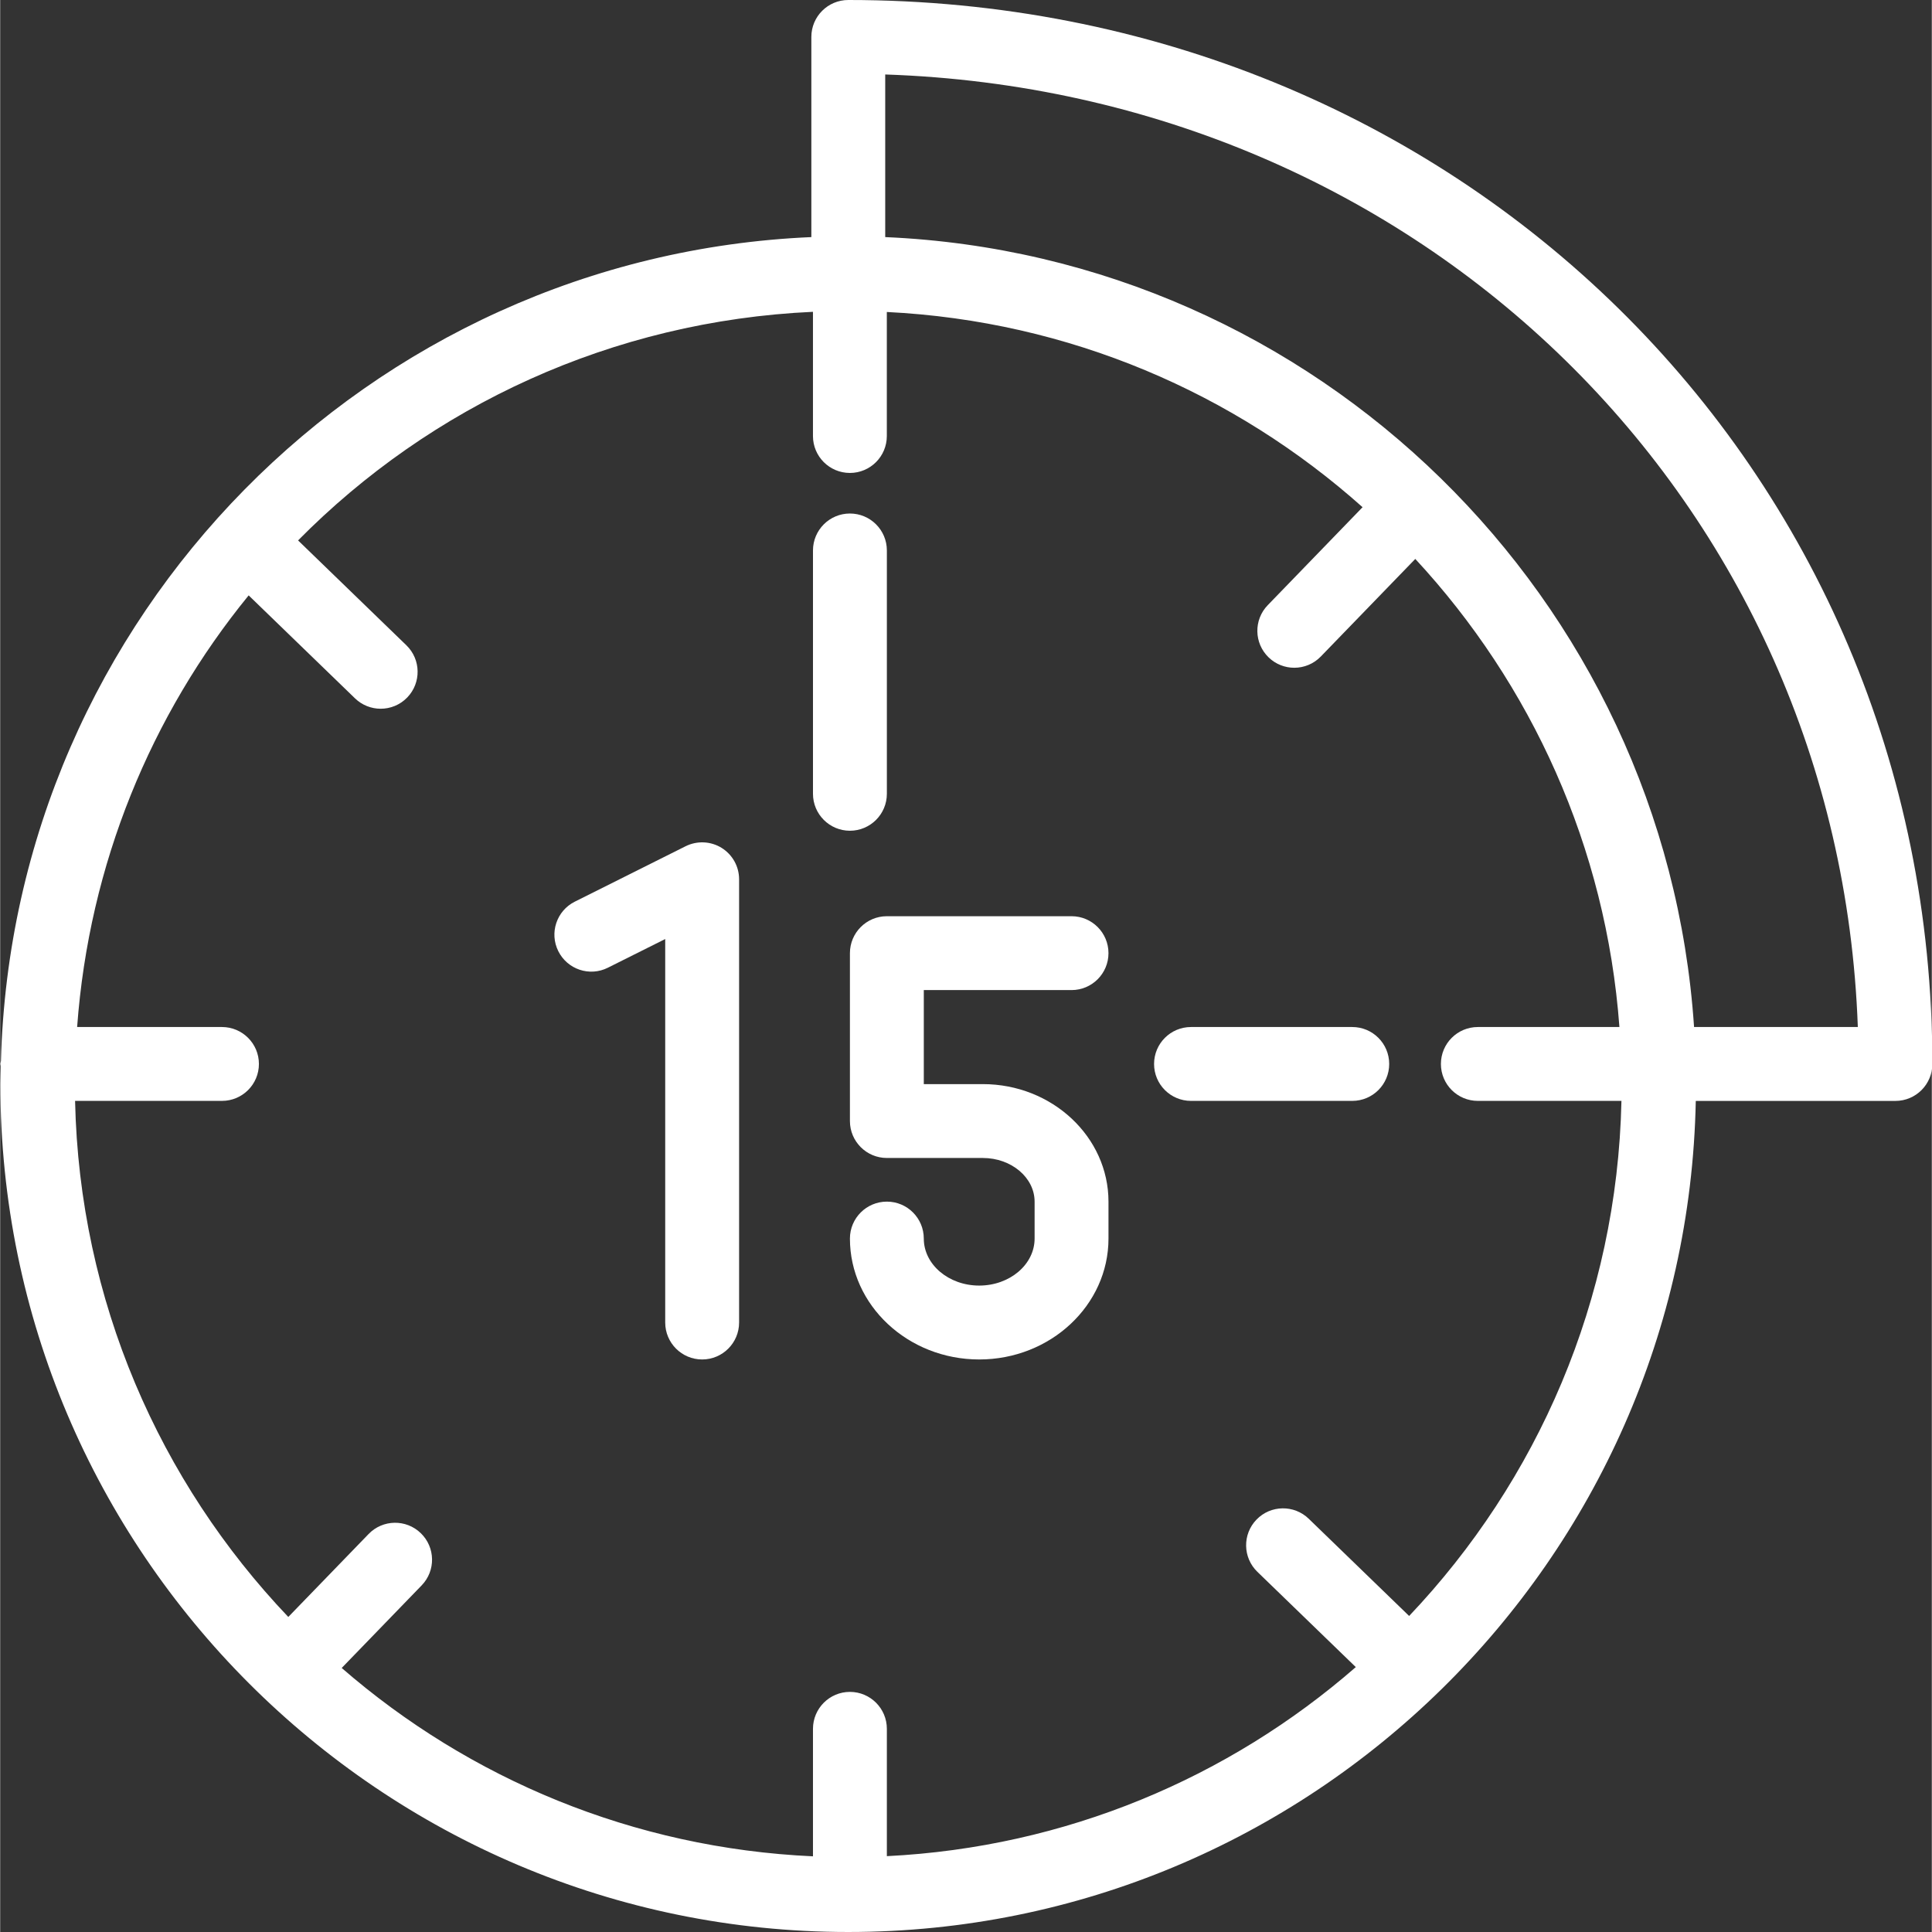
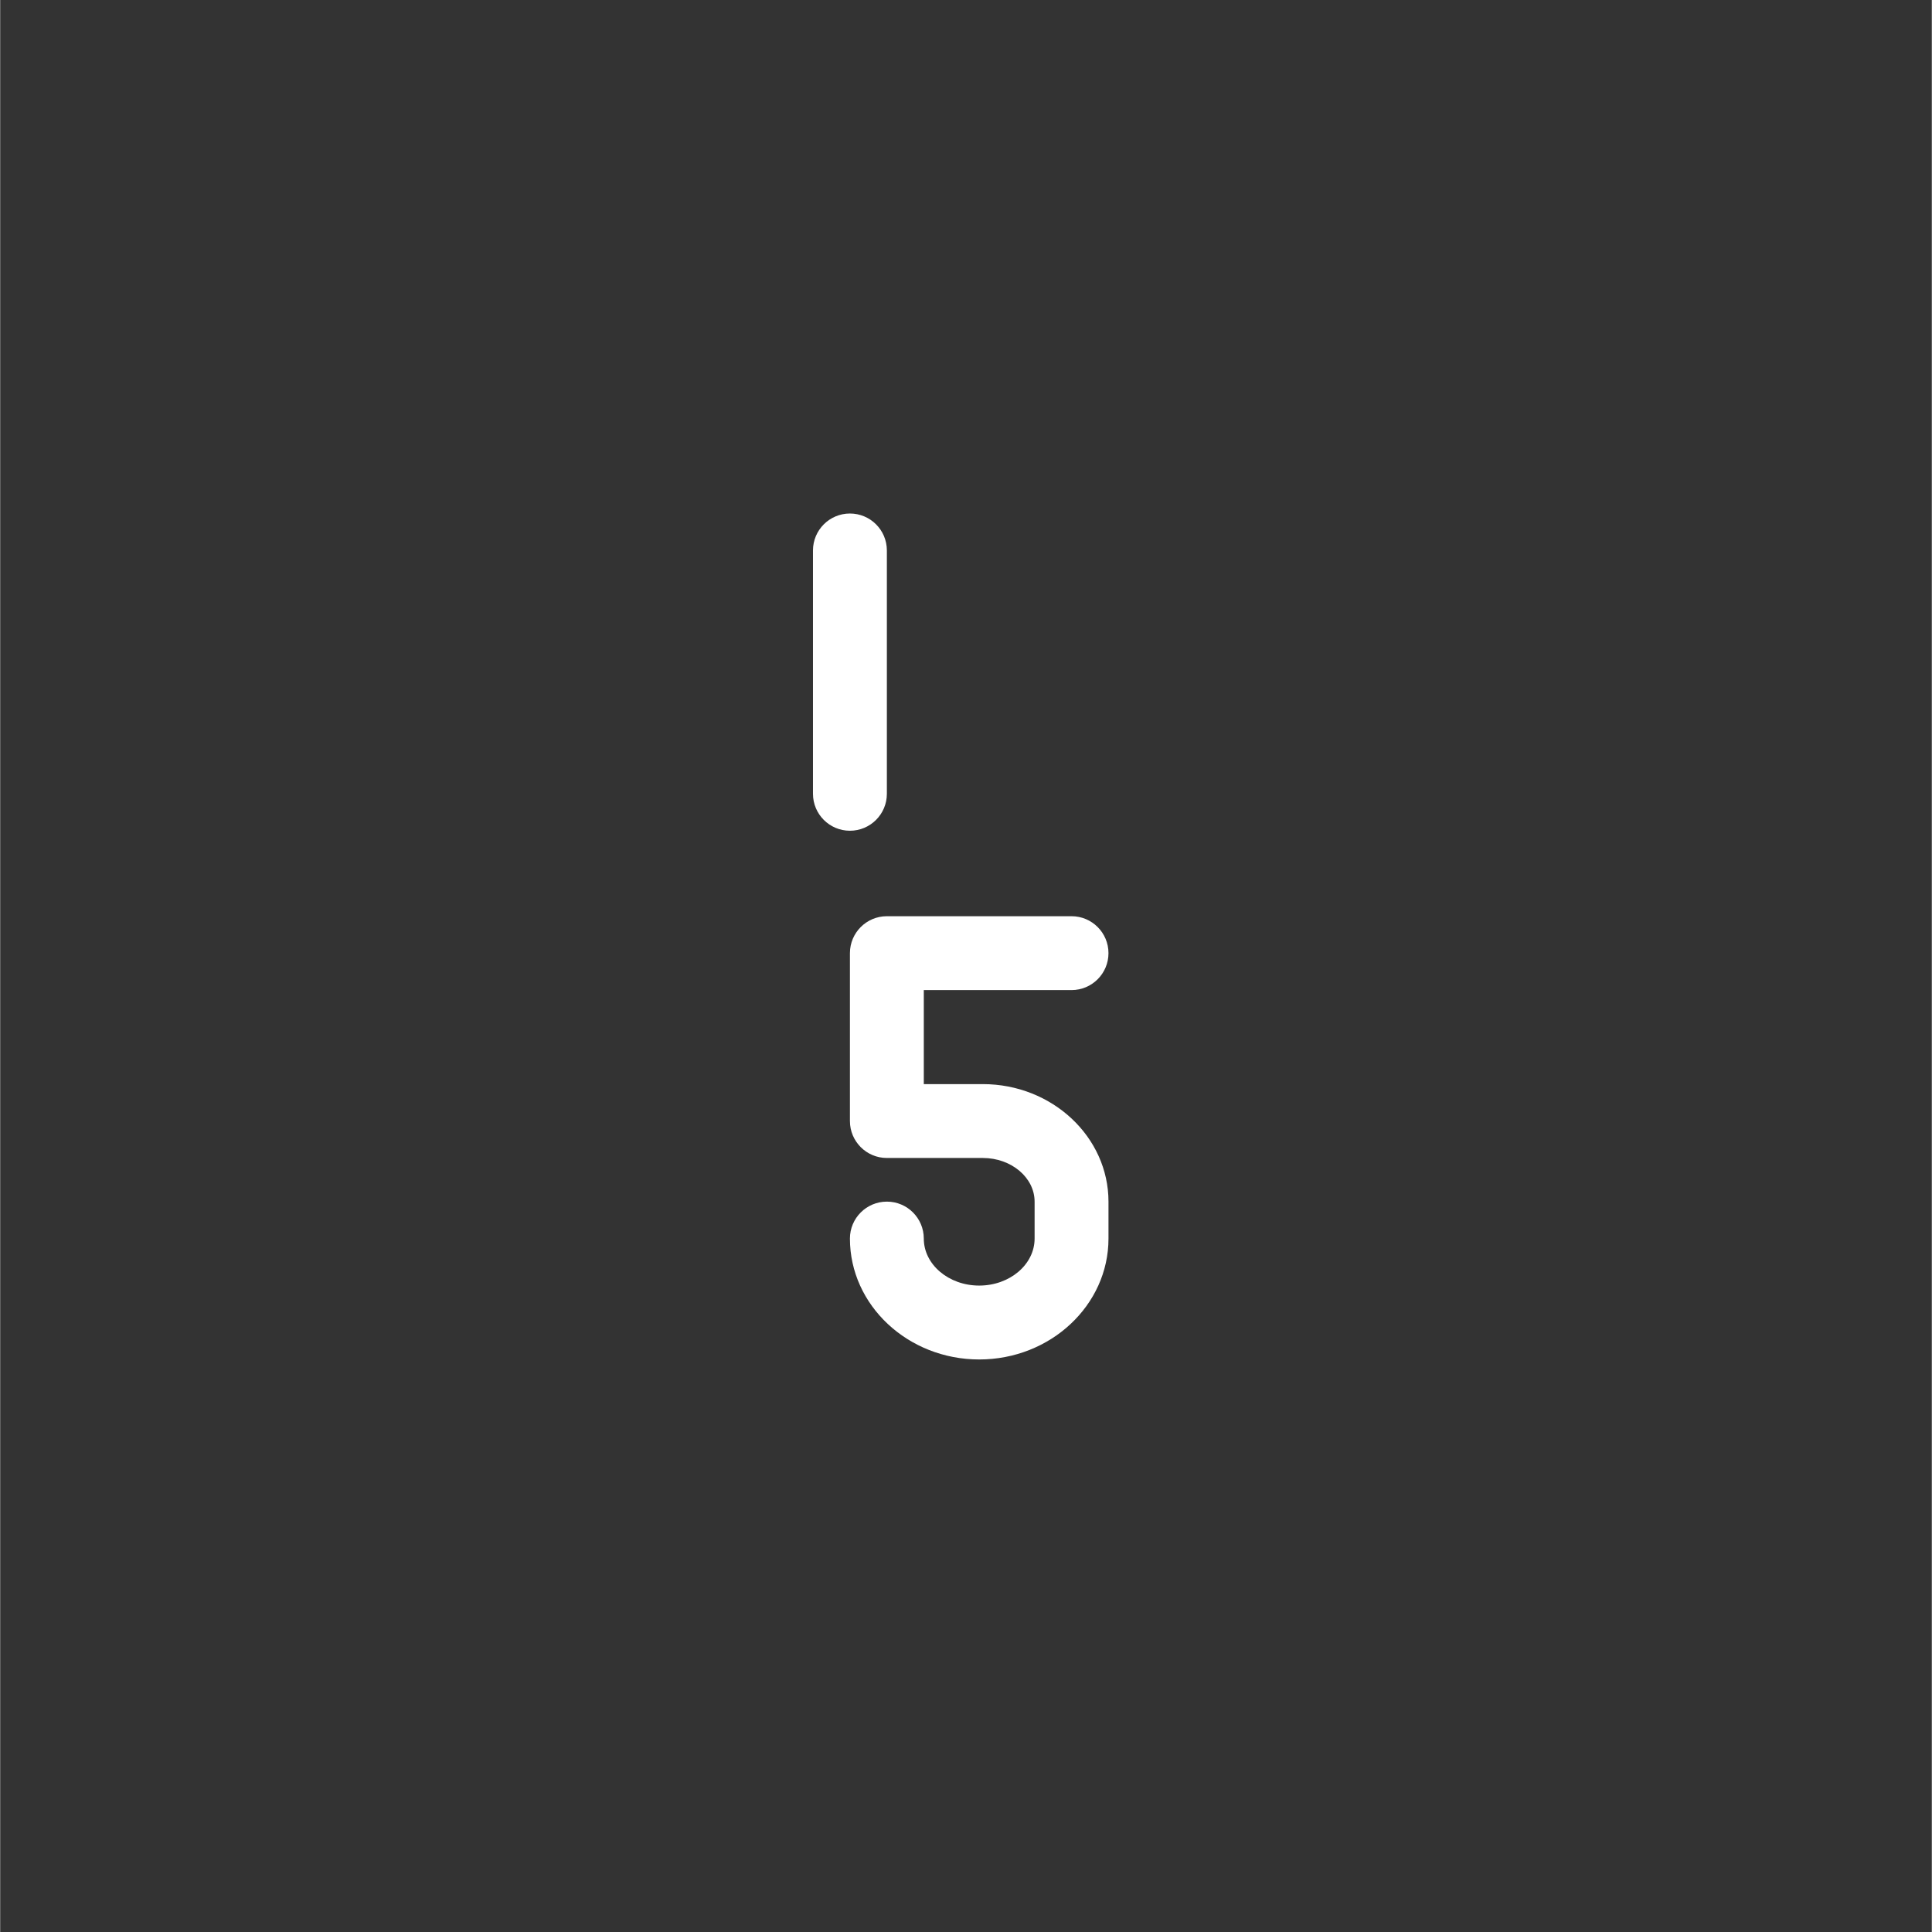
<svg xmlns="http://www.w3.org/2000/svg" height="512px" viewBox="0 0 357 357.067" width="512px" class="">
  <rect x="0" y="0" width="357" height="357.067" fill="#333333" stroke="none" />
  <g>
-     <path d="m249.891 189.812h-29.809c-3.77 0-6.824 3.055-6.824 6.828 0 3.77 3.055 6.824 6.824 6.824h29.809c3.77 0 6.824-3.055 6.824-6.824 0-3.773-3.055-6.828-6.824-6.828zm0 0" data-original="#000000" class="active-path" data-old_color="#000000" fill="#FFFFFF" />
    <path d="m163.875 146.707v-44.973c0-3.773-3.059-6.828-6.828-6.828s-6.828 3.055-6.828 6.828v44.973c0 3.77 3.059 6.828 6.828 6.828s6.828-3.059 6.828-6.828zm0 0" data-original="#000000" class="active-path" data-old_color="#000000" fill="#FFFFFF" />
-     <path d="m156.742 0c-3.77 0-6.824 3.055-6.824 6.828v36.992c-81.844 3.531-147.57 70.113-149.777 152.285-.016.188-.105.344-.105.535 0 .148.074.27.082.414-.023 1.102-.082 2.195-.082 3.305 0 86.41 70.297 156.707 156.707 156.707 85.367 0 154.965-68.625 156.633-153.598h36.898c3.77 0 6.824-3.059 6.824-6.828 0-110.27-88.004-196.641-200.355-196.641zm103.66 298.66-18.559-17.969c-2.707-2.621-7.039-2.555-9.652.156-2.621 2.707-2.551 7.031.16 9.652l18.191 17.609c-23.457 20.445-53.582 33.297-86.668 34.941v-23.531c0-3.77-3.059-6.828-6.828-6.828s-6.828 3.059-6.828 6.828v23.562c-33.238-1.512-63.523-14.332-87.098-34.809l14.777-15.266c2.621-2.707 2.551-7.027-.16-9.648-2.707-2.625-7.031-2.555-9.648.156l-14.84 15.328c-23.773-24.973-38.605-58.445-39.406-95.379h27.148c3.77 0 6.828-3.055 6.828-6.824 0-3.773-3.059-6.828-6.828-6.828h-26.77c2.211-30.117 13.668-57.688 31.703-79.773l19.652 19.027c1.324 1.281 3.039 1.922 4.746 1.922 1.785 0 3.57-.695 4.906-2.078 2.621-2.707 2.551-7.031-.156-9.652l-20.016-19.379c24.512-24.805 58.023-40.562 95.16-42.25v22.957c0 3.77 3.055 6.824 6.828 6.824 3.77 0 6.824-3.055 6.824-6.824v-22.926c33.691 1.672 64.289 14.988 87.926 36.082l-17.523 18.102c-2.625 2.707-2.555 7.027.156 9.648 1.32 1.285 3.035 1.922 4.746 1.922 1.781 0 3.566-.695 4.902-2.078l17.461-18.035c21.414 23.105 35.277 53.211 37.727 86.512h-26.168c-3.77 0-6.824 3.055-6.824 6.828 0 3.77 3.055 6.824 6.824 6.824h26.543c-.797 36.844-15.562 70.242-39.238 95.195zm52.656-108.848c-5.297-79.258-69.746-142.555-149.488-145.992v-30.055c99.098 3.332 176.289 78.941 179.754 176.047zm0 0" data-original="#000000" class="active-path" data-old_color="#000000" fill="#FFFFFF" />
-     <path d="m133.328 156.699c-2.012-1.242-4.527-1.352-6.645-.301l-20.477 10.242c-3.375 1.684-4.742 5.785-3.055 9.156s5.781 4.754 9.16 3.055l10.598-5.301v70.875c0 3.77 3.059 6.828 6.828 6.828s6.828-3.059 6.828-6.828v-81.922c0-2.363-1.227-4.559-3.238-5.805zm0 0" data-original="#000000" class="active-path" data-old_color="#000000" fill="#FFFFFF" />
    <path d="m198.008 182.984c3.77 0 6.824-3.055 6.824-6.824 0-3.77-3.055-6.828-6.824-6.828h-34.133c-3.77 0-6.828 3.059-6.828 6.828v31.027c0 3.773 3.059 6.828 6.828 6.828h17.734c5.277 0 9.57 3.625 9.57 8.078v6.816c0 4.793-4.594 8.688-10.238 8.688-5.648 0-10.242-3.895-10.242-8.688 0-3.773-3.055-6.828-6.824-6.828s-6.828 3.055-6.828 6.828c0 12.32 10.719 22.344 23.895 22.344 13.172 0 23.891-10.023 23.891-22.344v-6.816c0-11.98-10.414-21.73-23.223-21.73h-10.91v-17.379zm0 0" data-original="#000000" class="active-path" data-old_color="#000000" fill="#FFFFFF" />
  </g>
</svg>